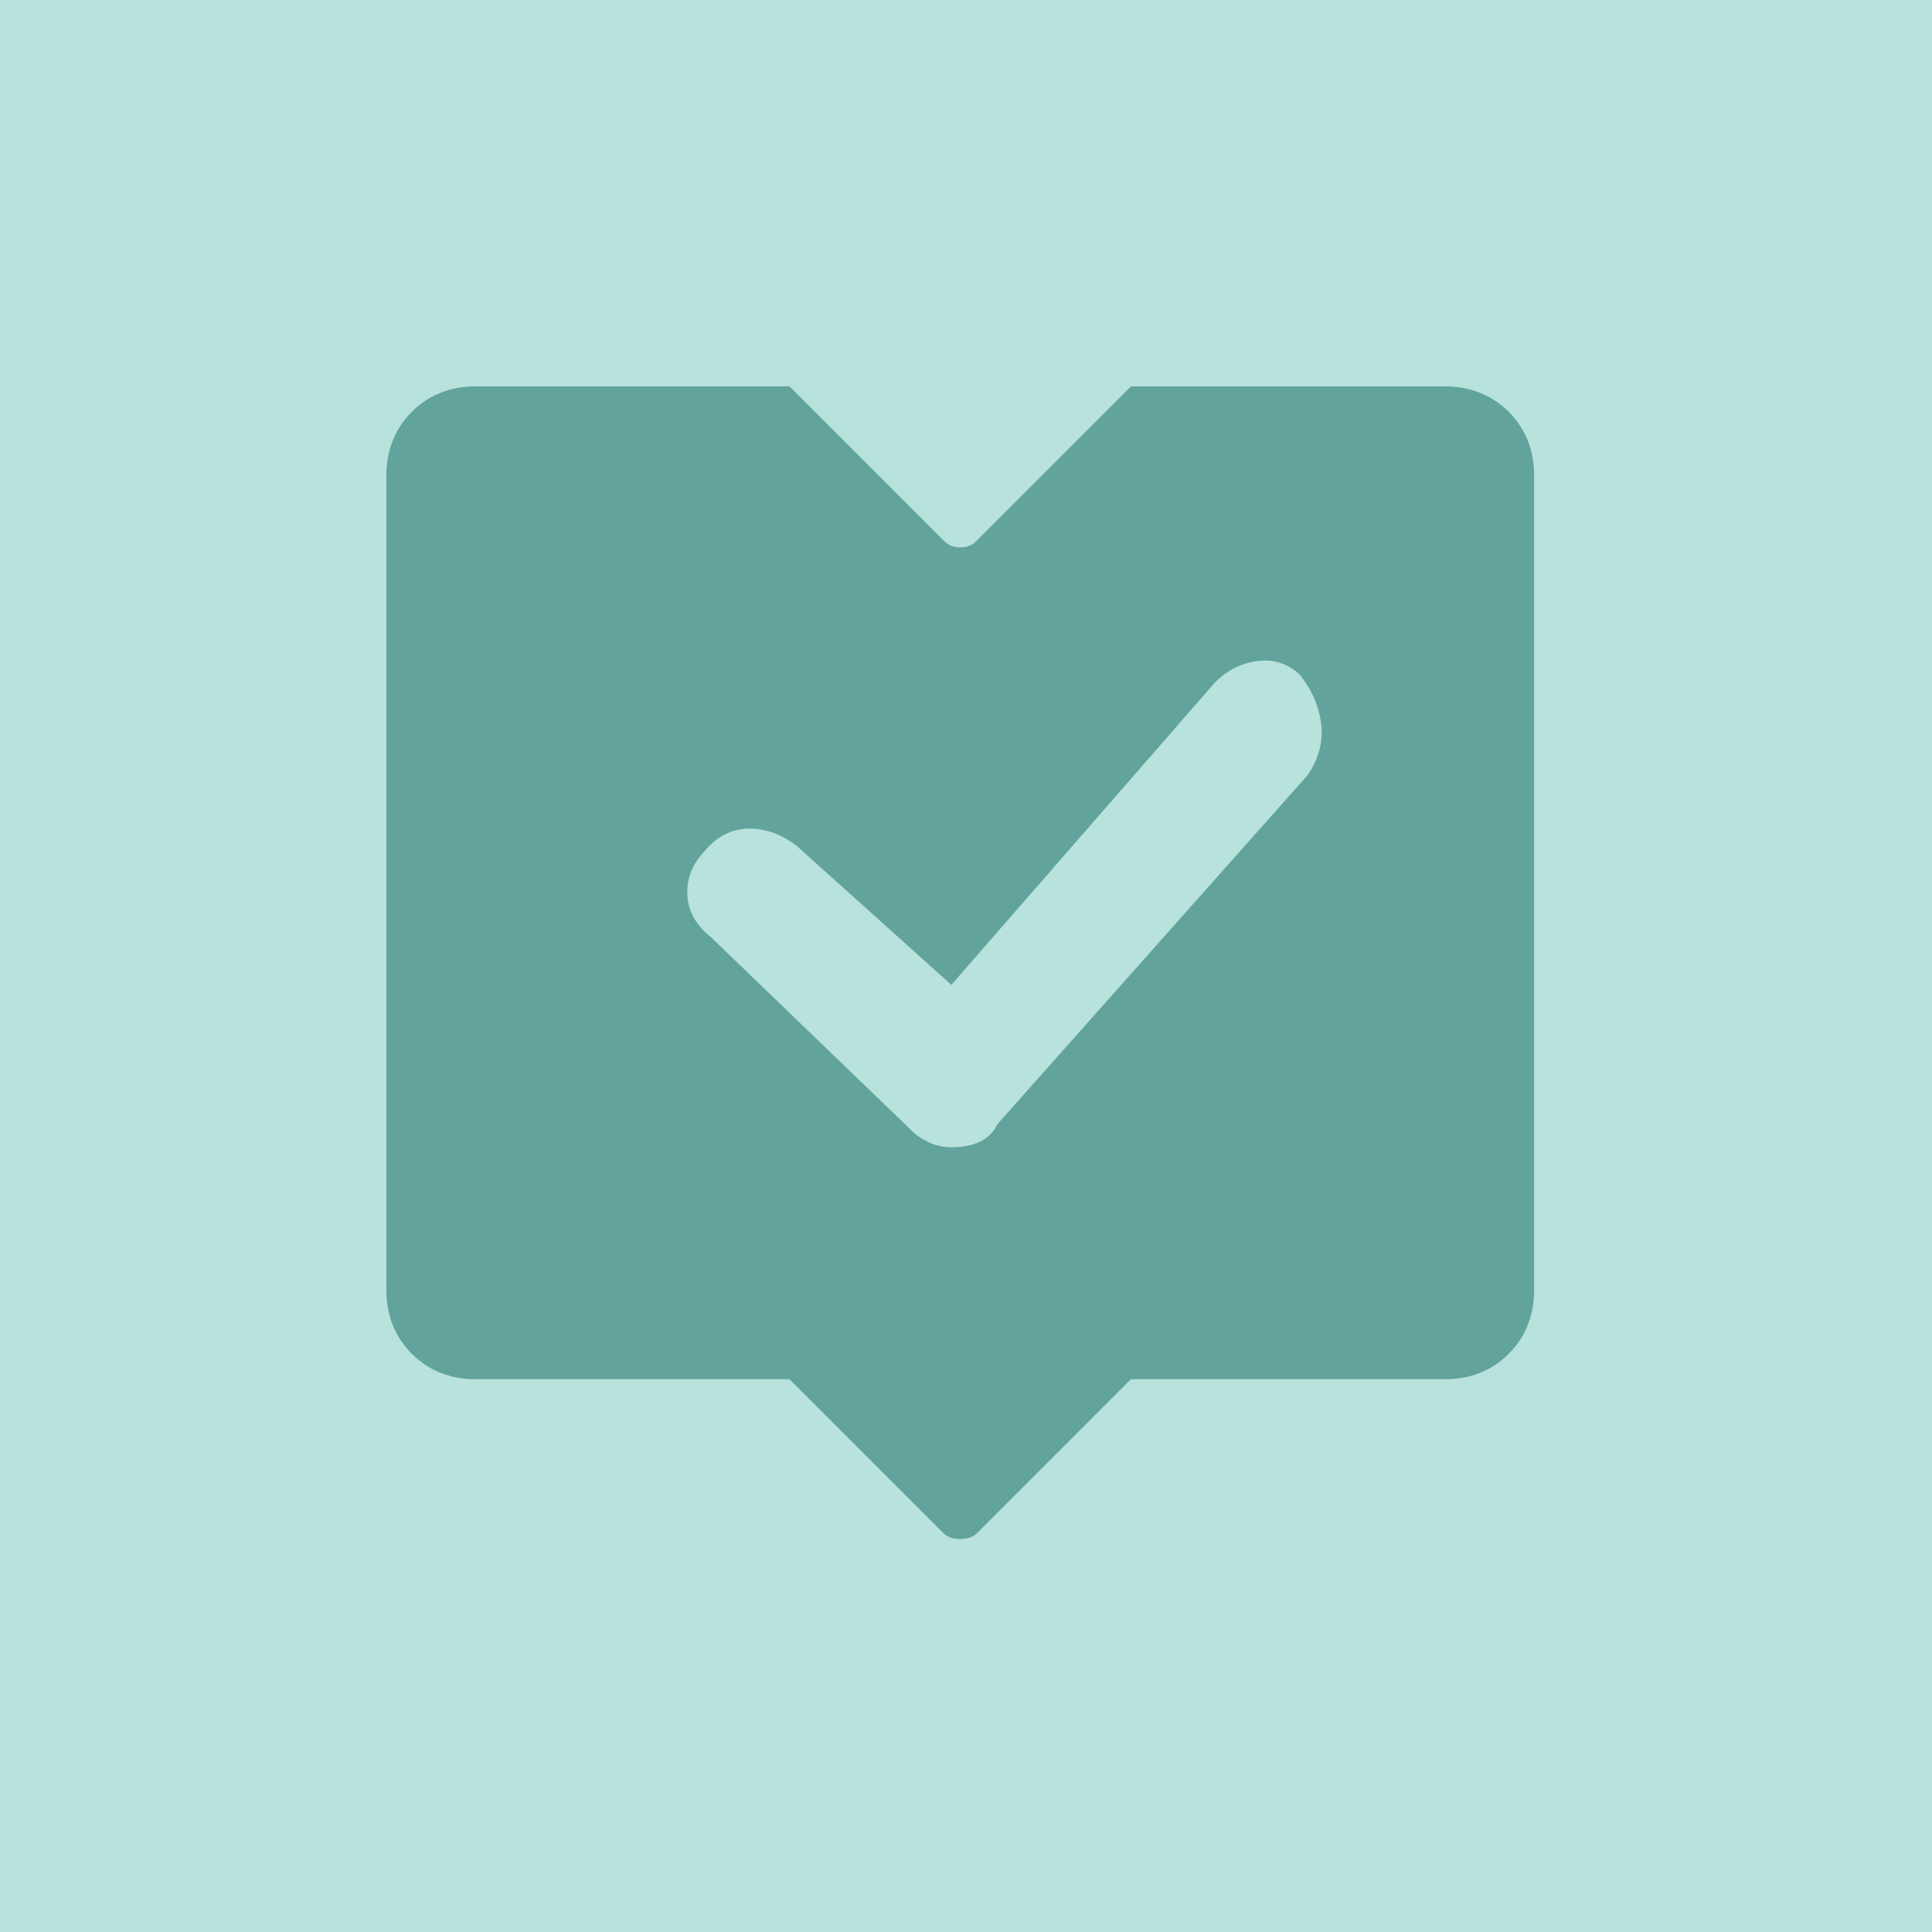
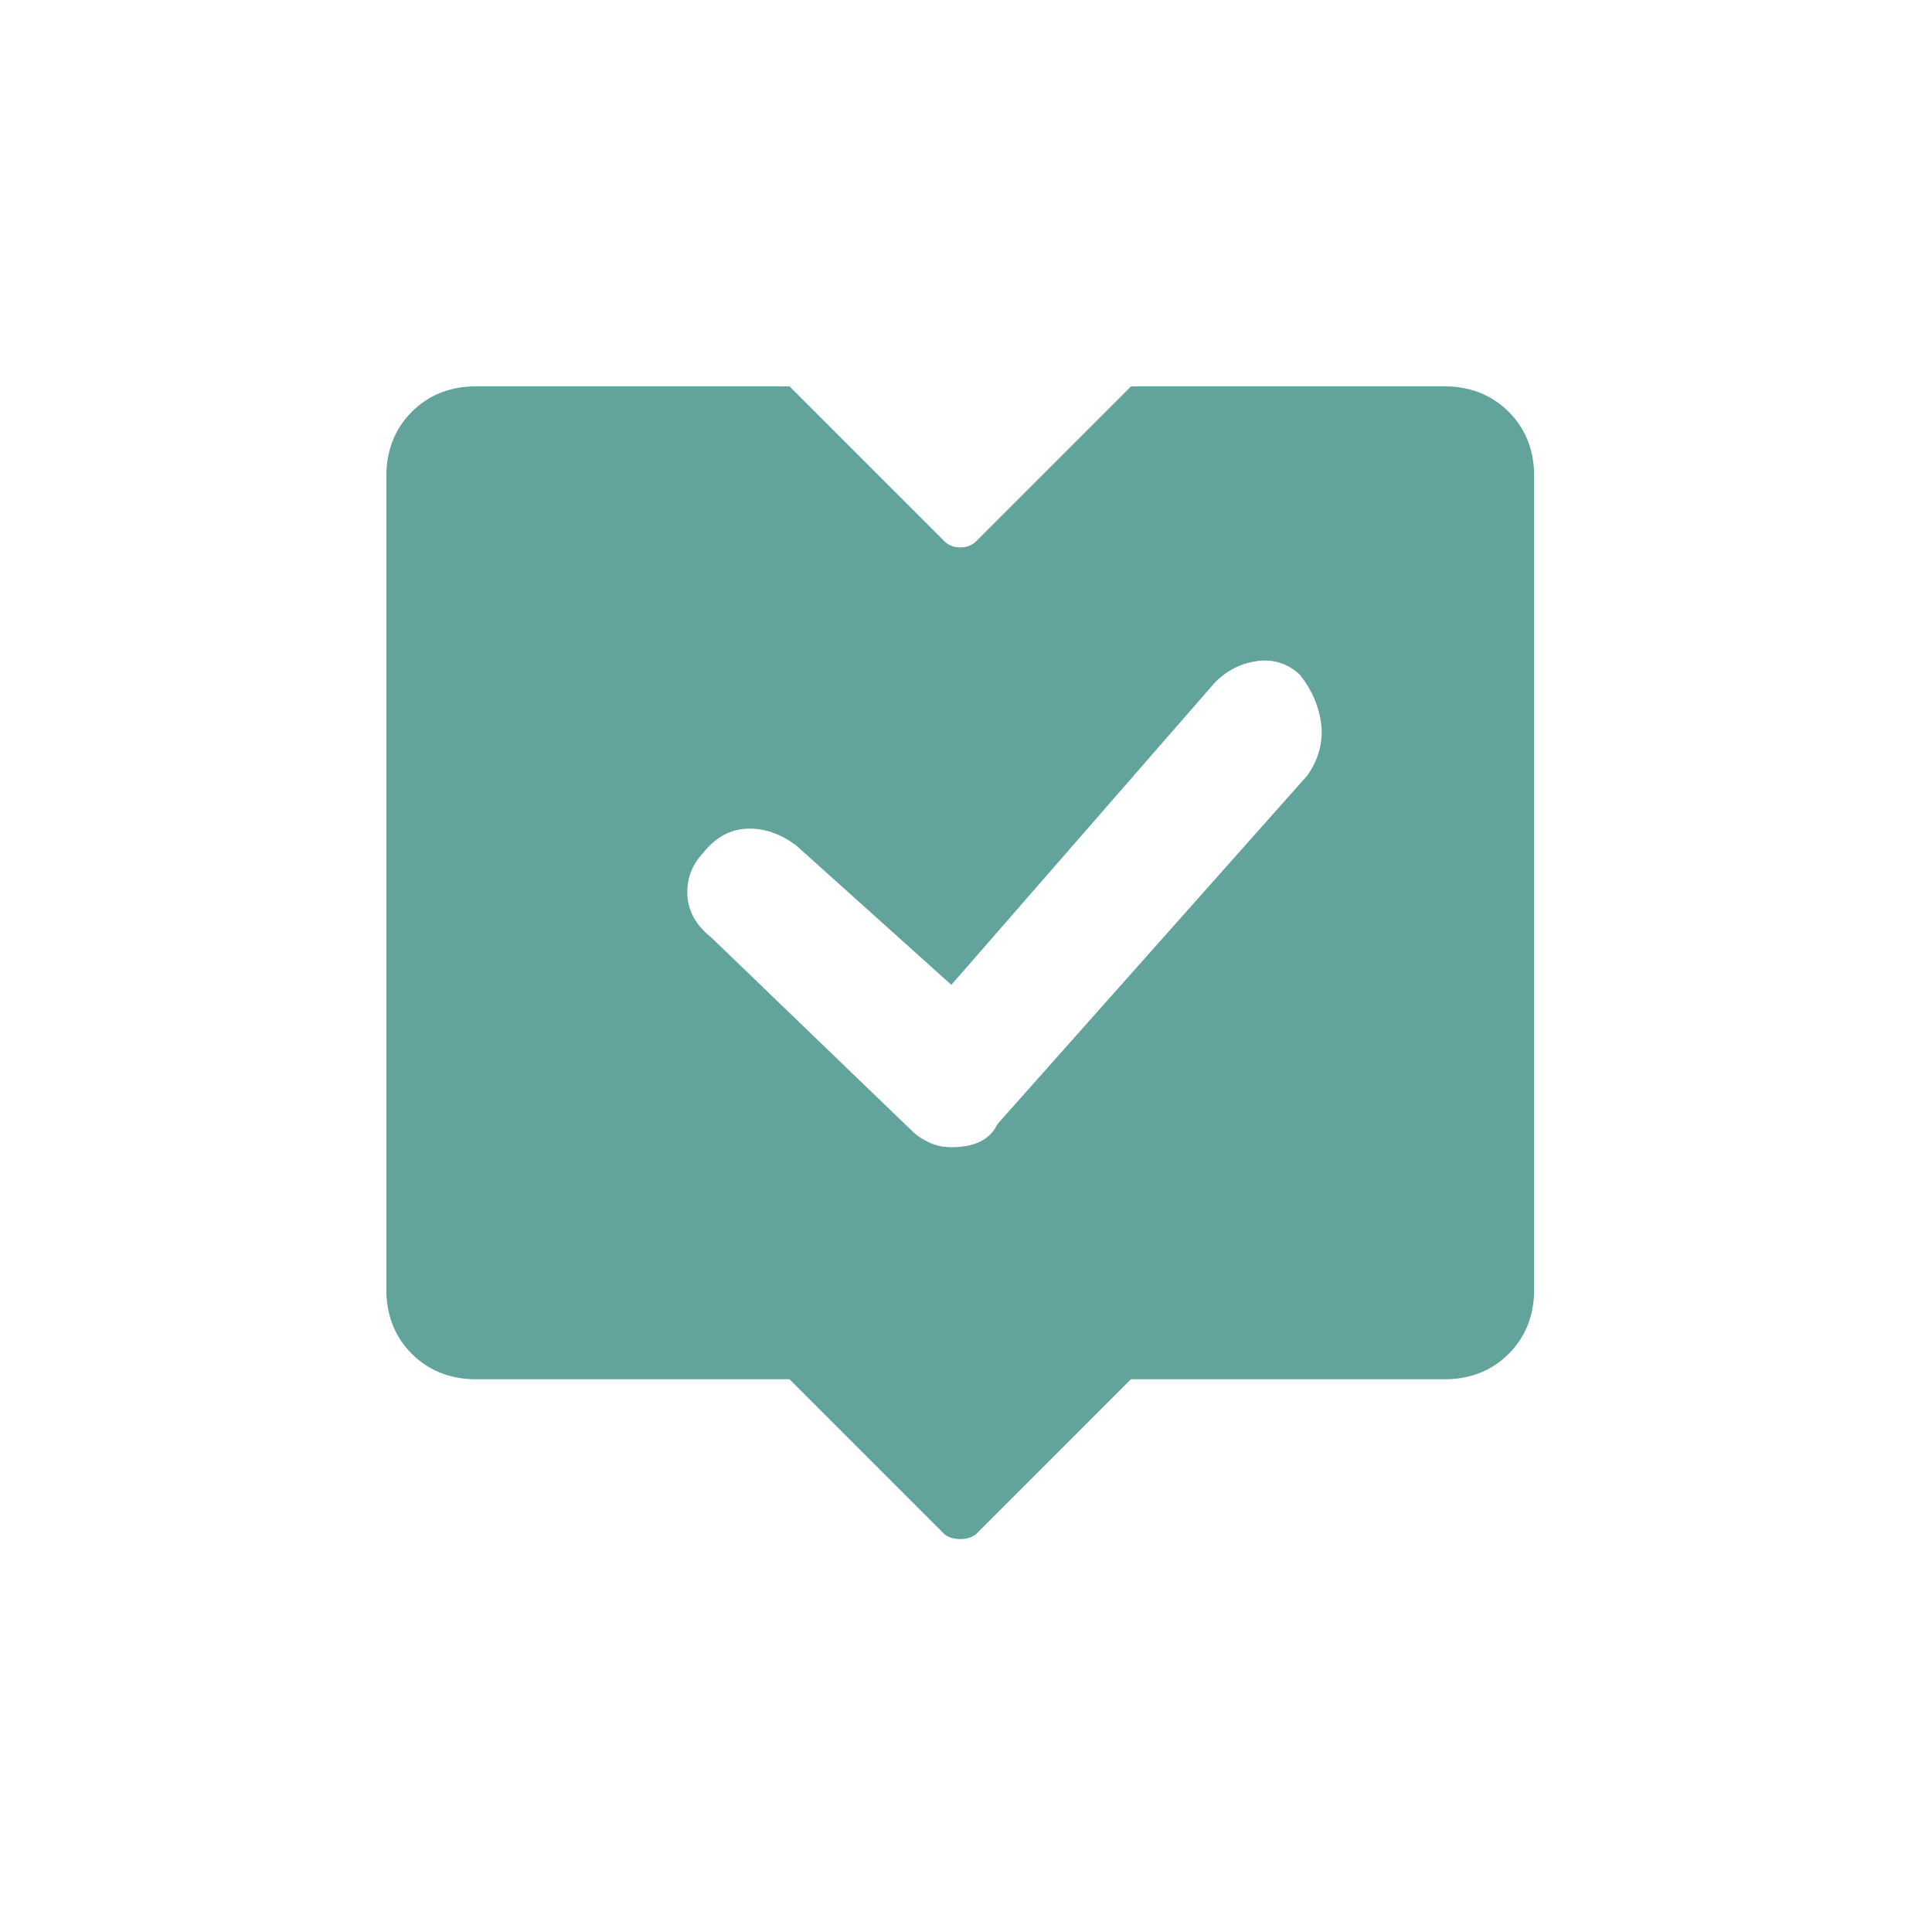
<svg xmlns="http://www.w3.org/2000/svg" width="60px" height="60px" viewBox="0 0 60 60" version="1.1">
  <title>考勤管理</title>
  <desc>Created with Sketch.</desc>
  <g id="页面-换banner" stroke="none" stroke-width="1" fill="none" fill-rule="evenodd">
    <g id="久其人力资源管理系统" transform="translate(-732, -1907)">
      <g id="编组-25备份-2" transform="translate(698, 1877)">
        <g id="考勤管理" transform="translate(34, 30)">
-           <rect id="矩形" fill="#B8E2DC" x="0" y="0" width="60" height="60" />
          <g id="考勤" transform="translate(12, 12)" fill="#62A49B" fill-rule="nonzero">
            <path d="M34.854,0.789 C35.354,1.29 35.618,1.917 35.643,2.67 L35.643,28.163 C35.618,28.914 35.354,29.541 34.854,30.044 C34.353,30.544 33.726,30.808 32.973,30.833 L23.122,30.833 L18.31,35.646 C18.183,35.745 18.021,35.797 17.82,35.797 C17.619,35.797 17.457,35.747 17.331,35.646 L12.518,30.833 L2.67,30.833 C1.92,30.808 1.293,30.544 0.789,30.044 C0.289,29.543 0.025,28.916 0,28.163 L0,2.67 C0.025,1.92 0.289,1.293 0.789,0.789 C1.29,0.289 1.917,0.025 2.67,0 L12.521,0 L17.333,4.813 C17.46,4.939 17.622,5 17.823,5 C18.024,5 18.186,4.936 18.312,4.813 L23.125,0 L32.975,0 C33.723,0.025 34.35,0.289 34.854,0.789 L34.854,0.789 Z M29.032,10.502 C28.969,9.952 28.749,9.438 28.375,8.96 C27.998,8.608 27.561,8.465 27.057,8.528 C26.557,8.591 26.117,8.811 25.74,9.185 L17.545,18.585 L12.733,14.262 C12.232,13.885 11.718,13.712 11.19,13.736 C10.665,13.761 10.214,14.011 9.837,14.487 C9.485,14.864 9.323,15.301 9.347,15.804 C9.372,16.305 9.622,16.745 10.098,17.122 L16.341,23.139 C16.467,23.265 16.635,23.378 16.849,23.477 C17.061,23.579 17.295,23.628 17.545,23.628 C18.271,23.628 18.75,23.389 18.975,22.913 L28.6,12.084 C28.949,11.58 29.095,11.052 29.032,10.502 L29.032,10.502 Z" id="形状" />
          </g>
        </g>
      </g>
    </g>
  </g>
</svg>